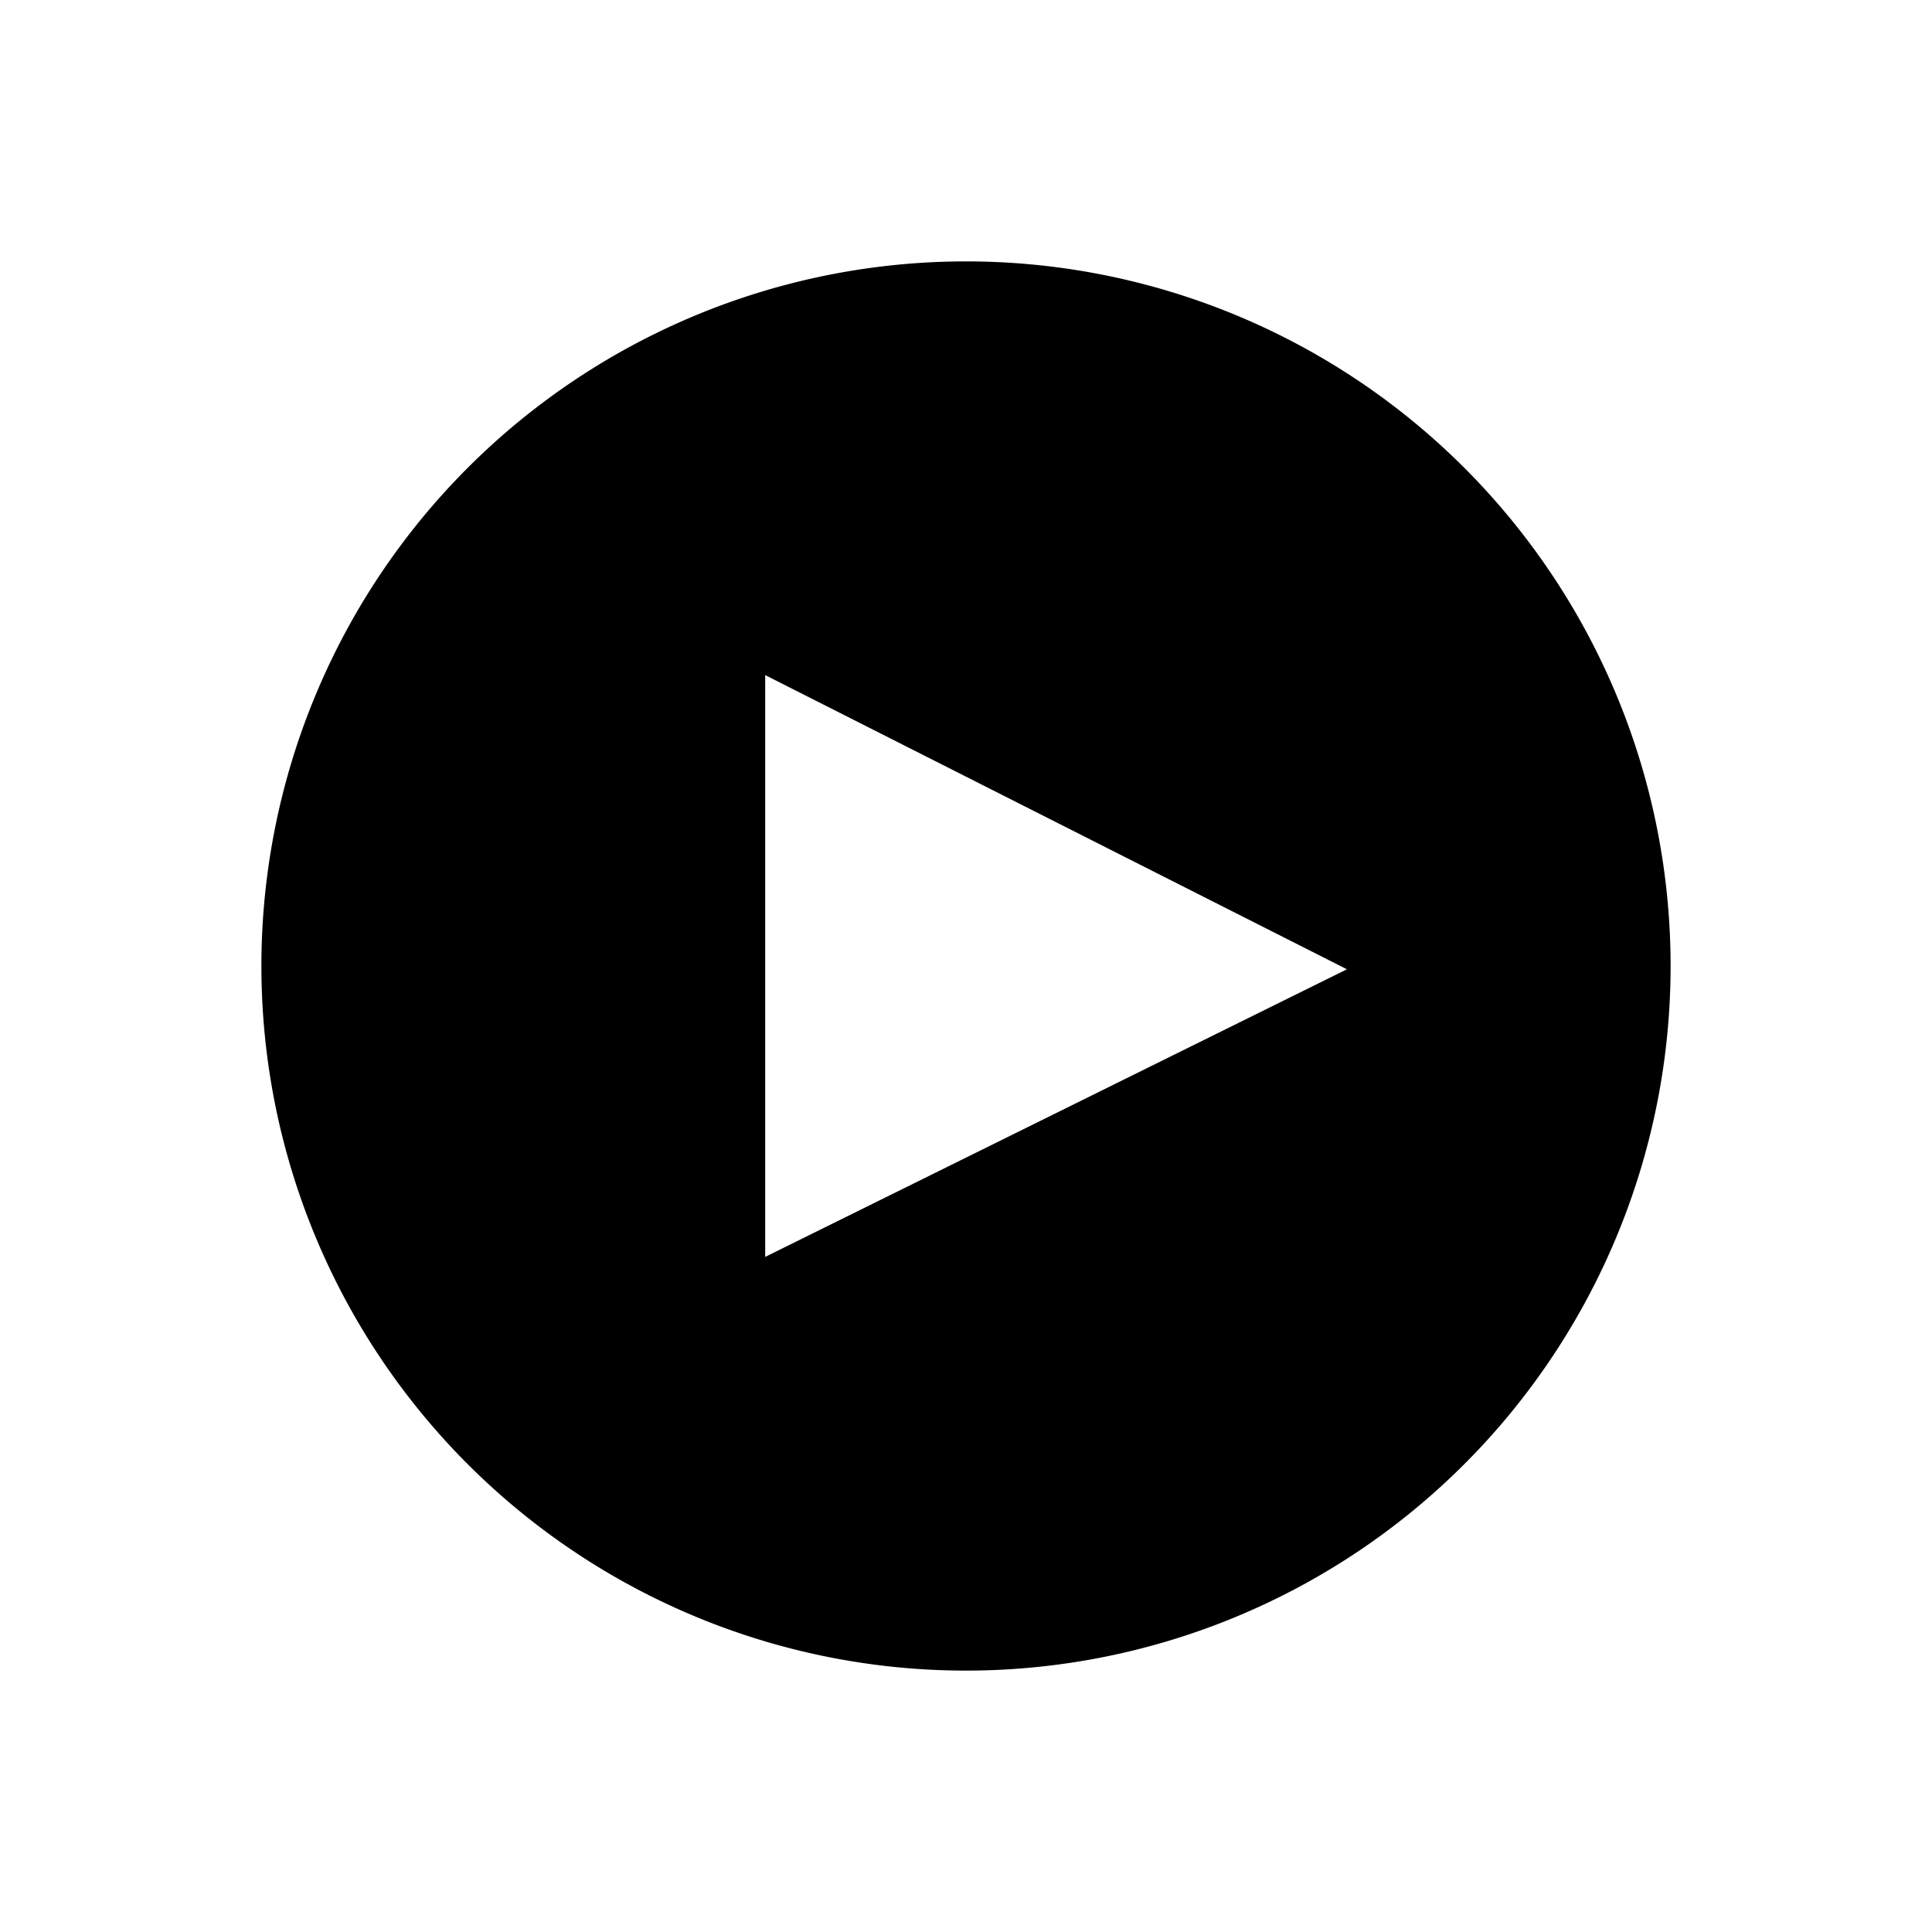
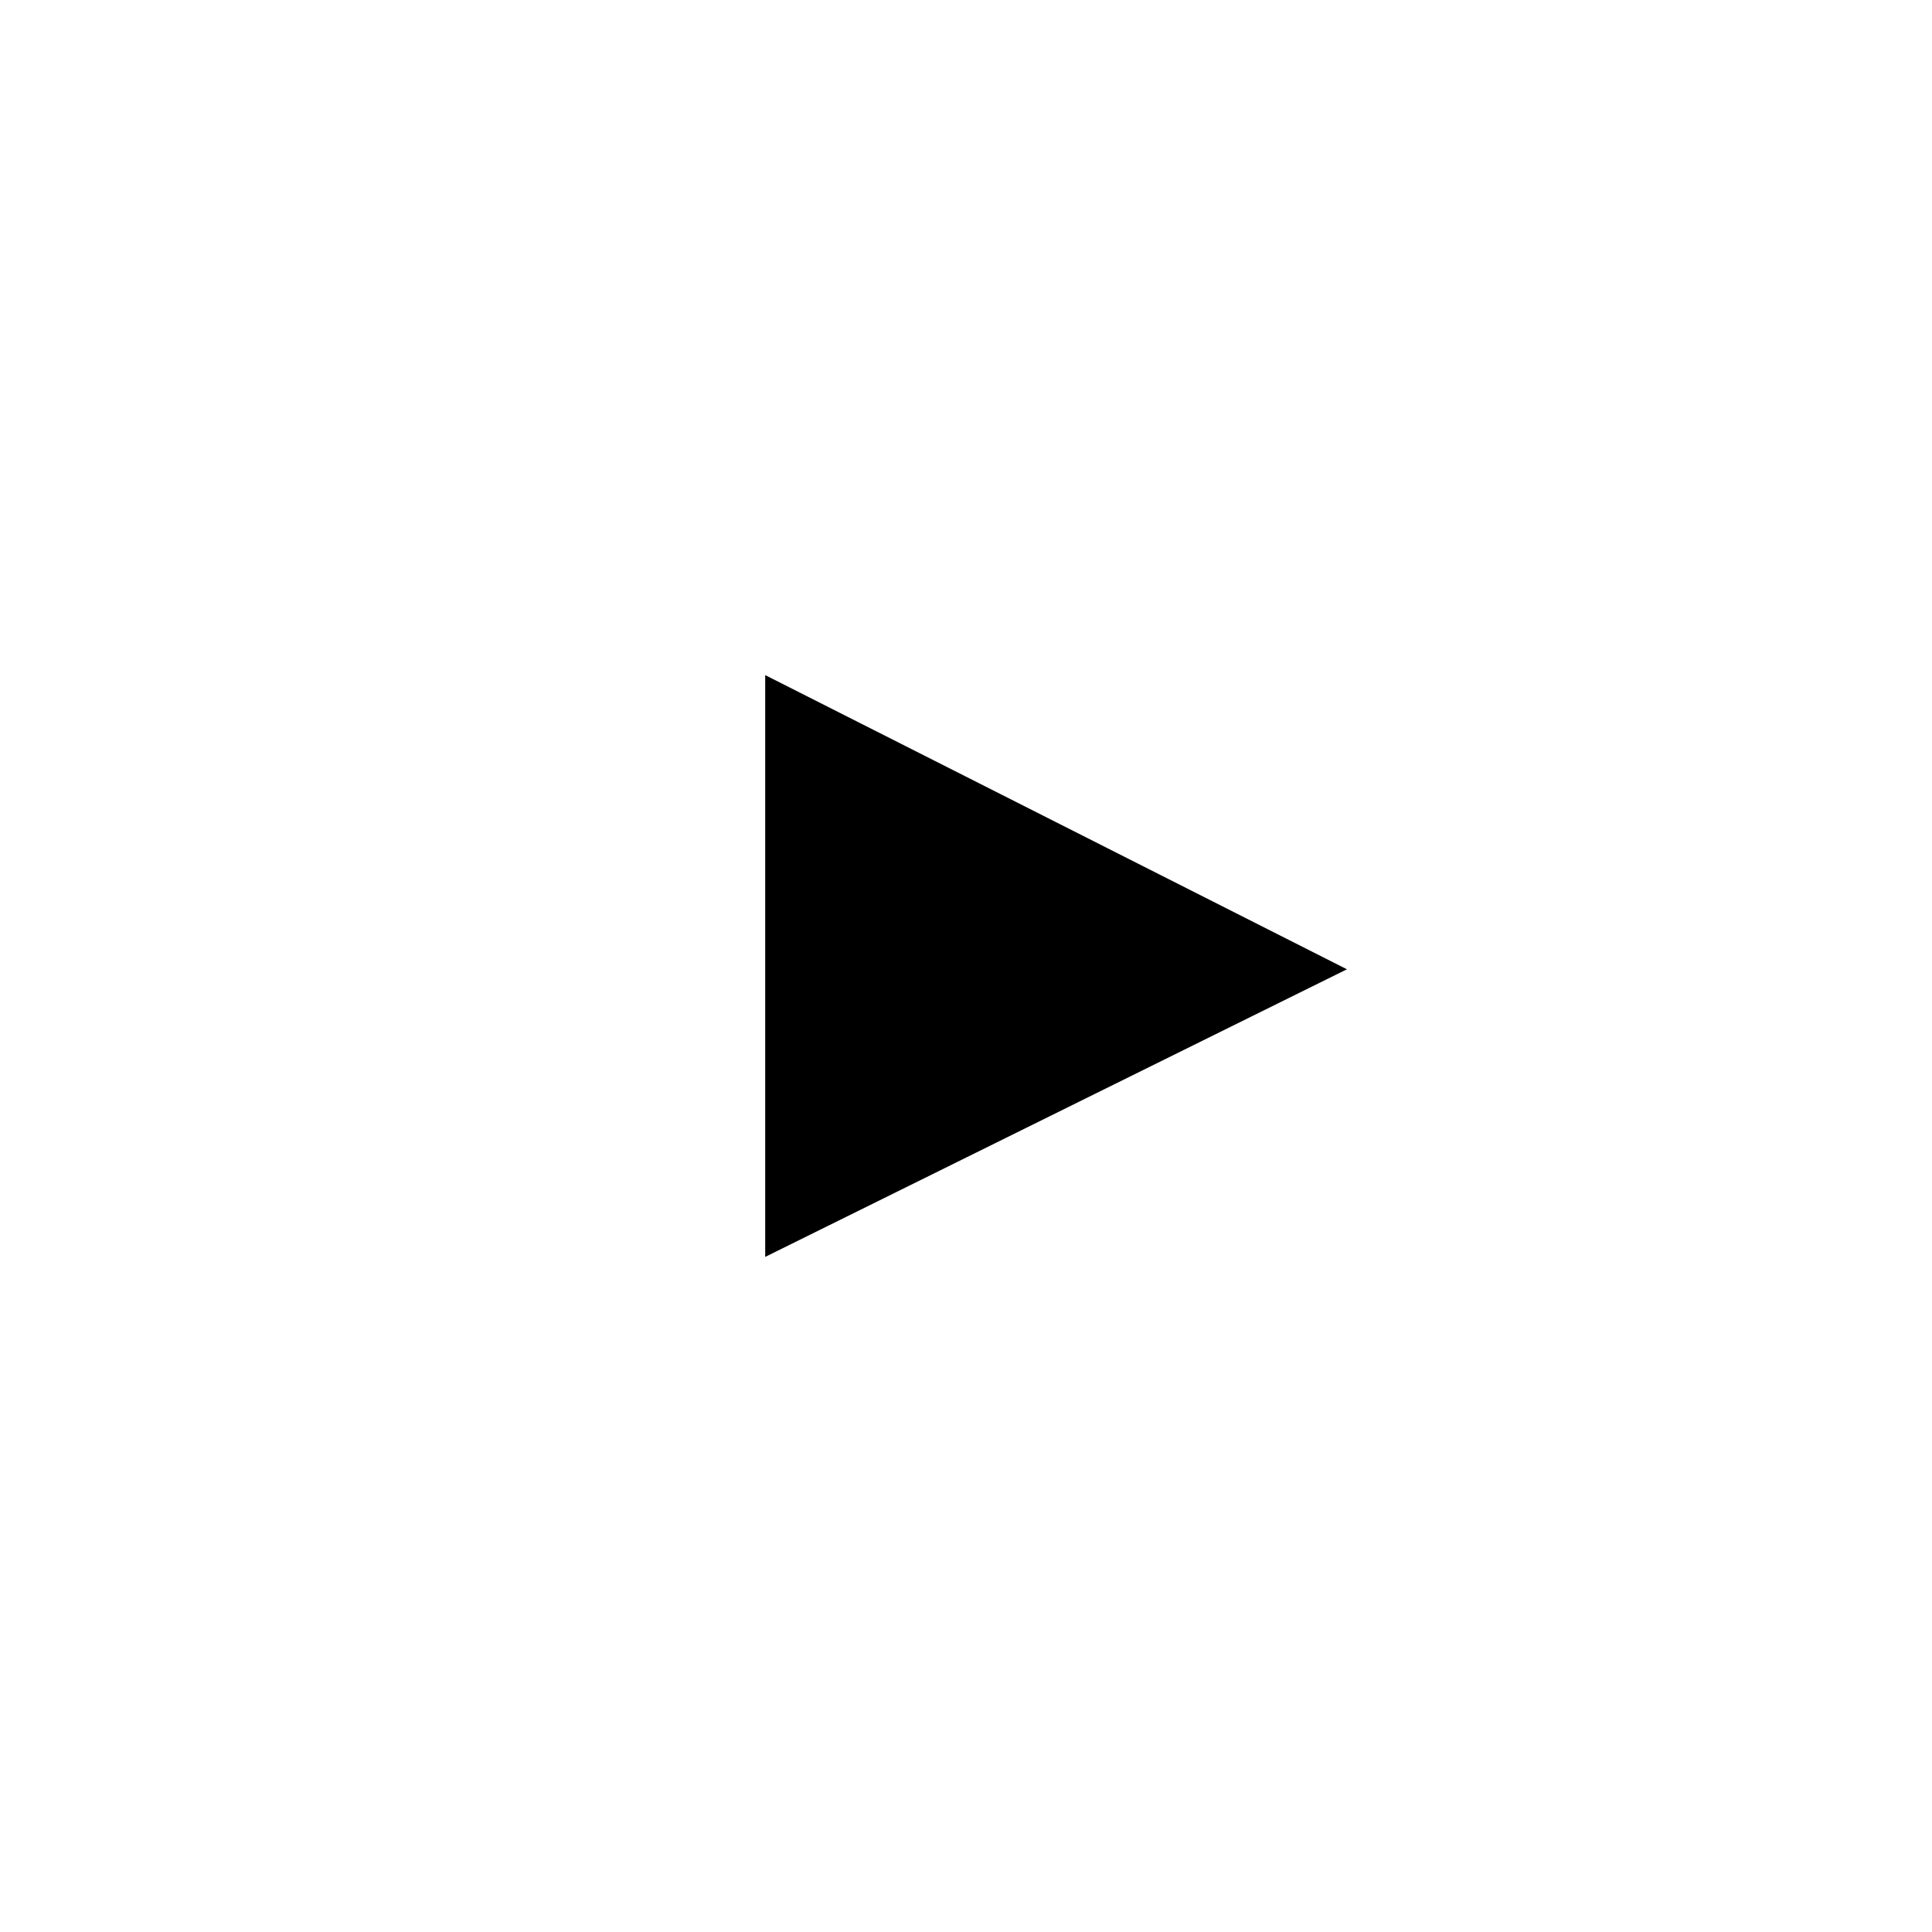
<svg xmlns="http://www.w3.org/2000/svg" version="1.1" width="800" height="800" viewBox="0 0 65535 65535">
  <svg id="Ebene_1" data-name="Ebene 1" viewBox="0 0 300 300" width="65535" height="65535">
-     <path d="M150,40.59A109.41,109.41,0,1,0,259.41,150,109.4,109.4,0,0,0,150,40.59ZM118.82,195.17V104.83l90.33,45.68Z" />
+     <path d="M150,40.59ZM118.82,195.17V104.83l90.33,45.68Z" />
  </svg>
</svg>